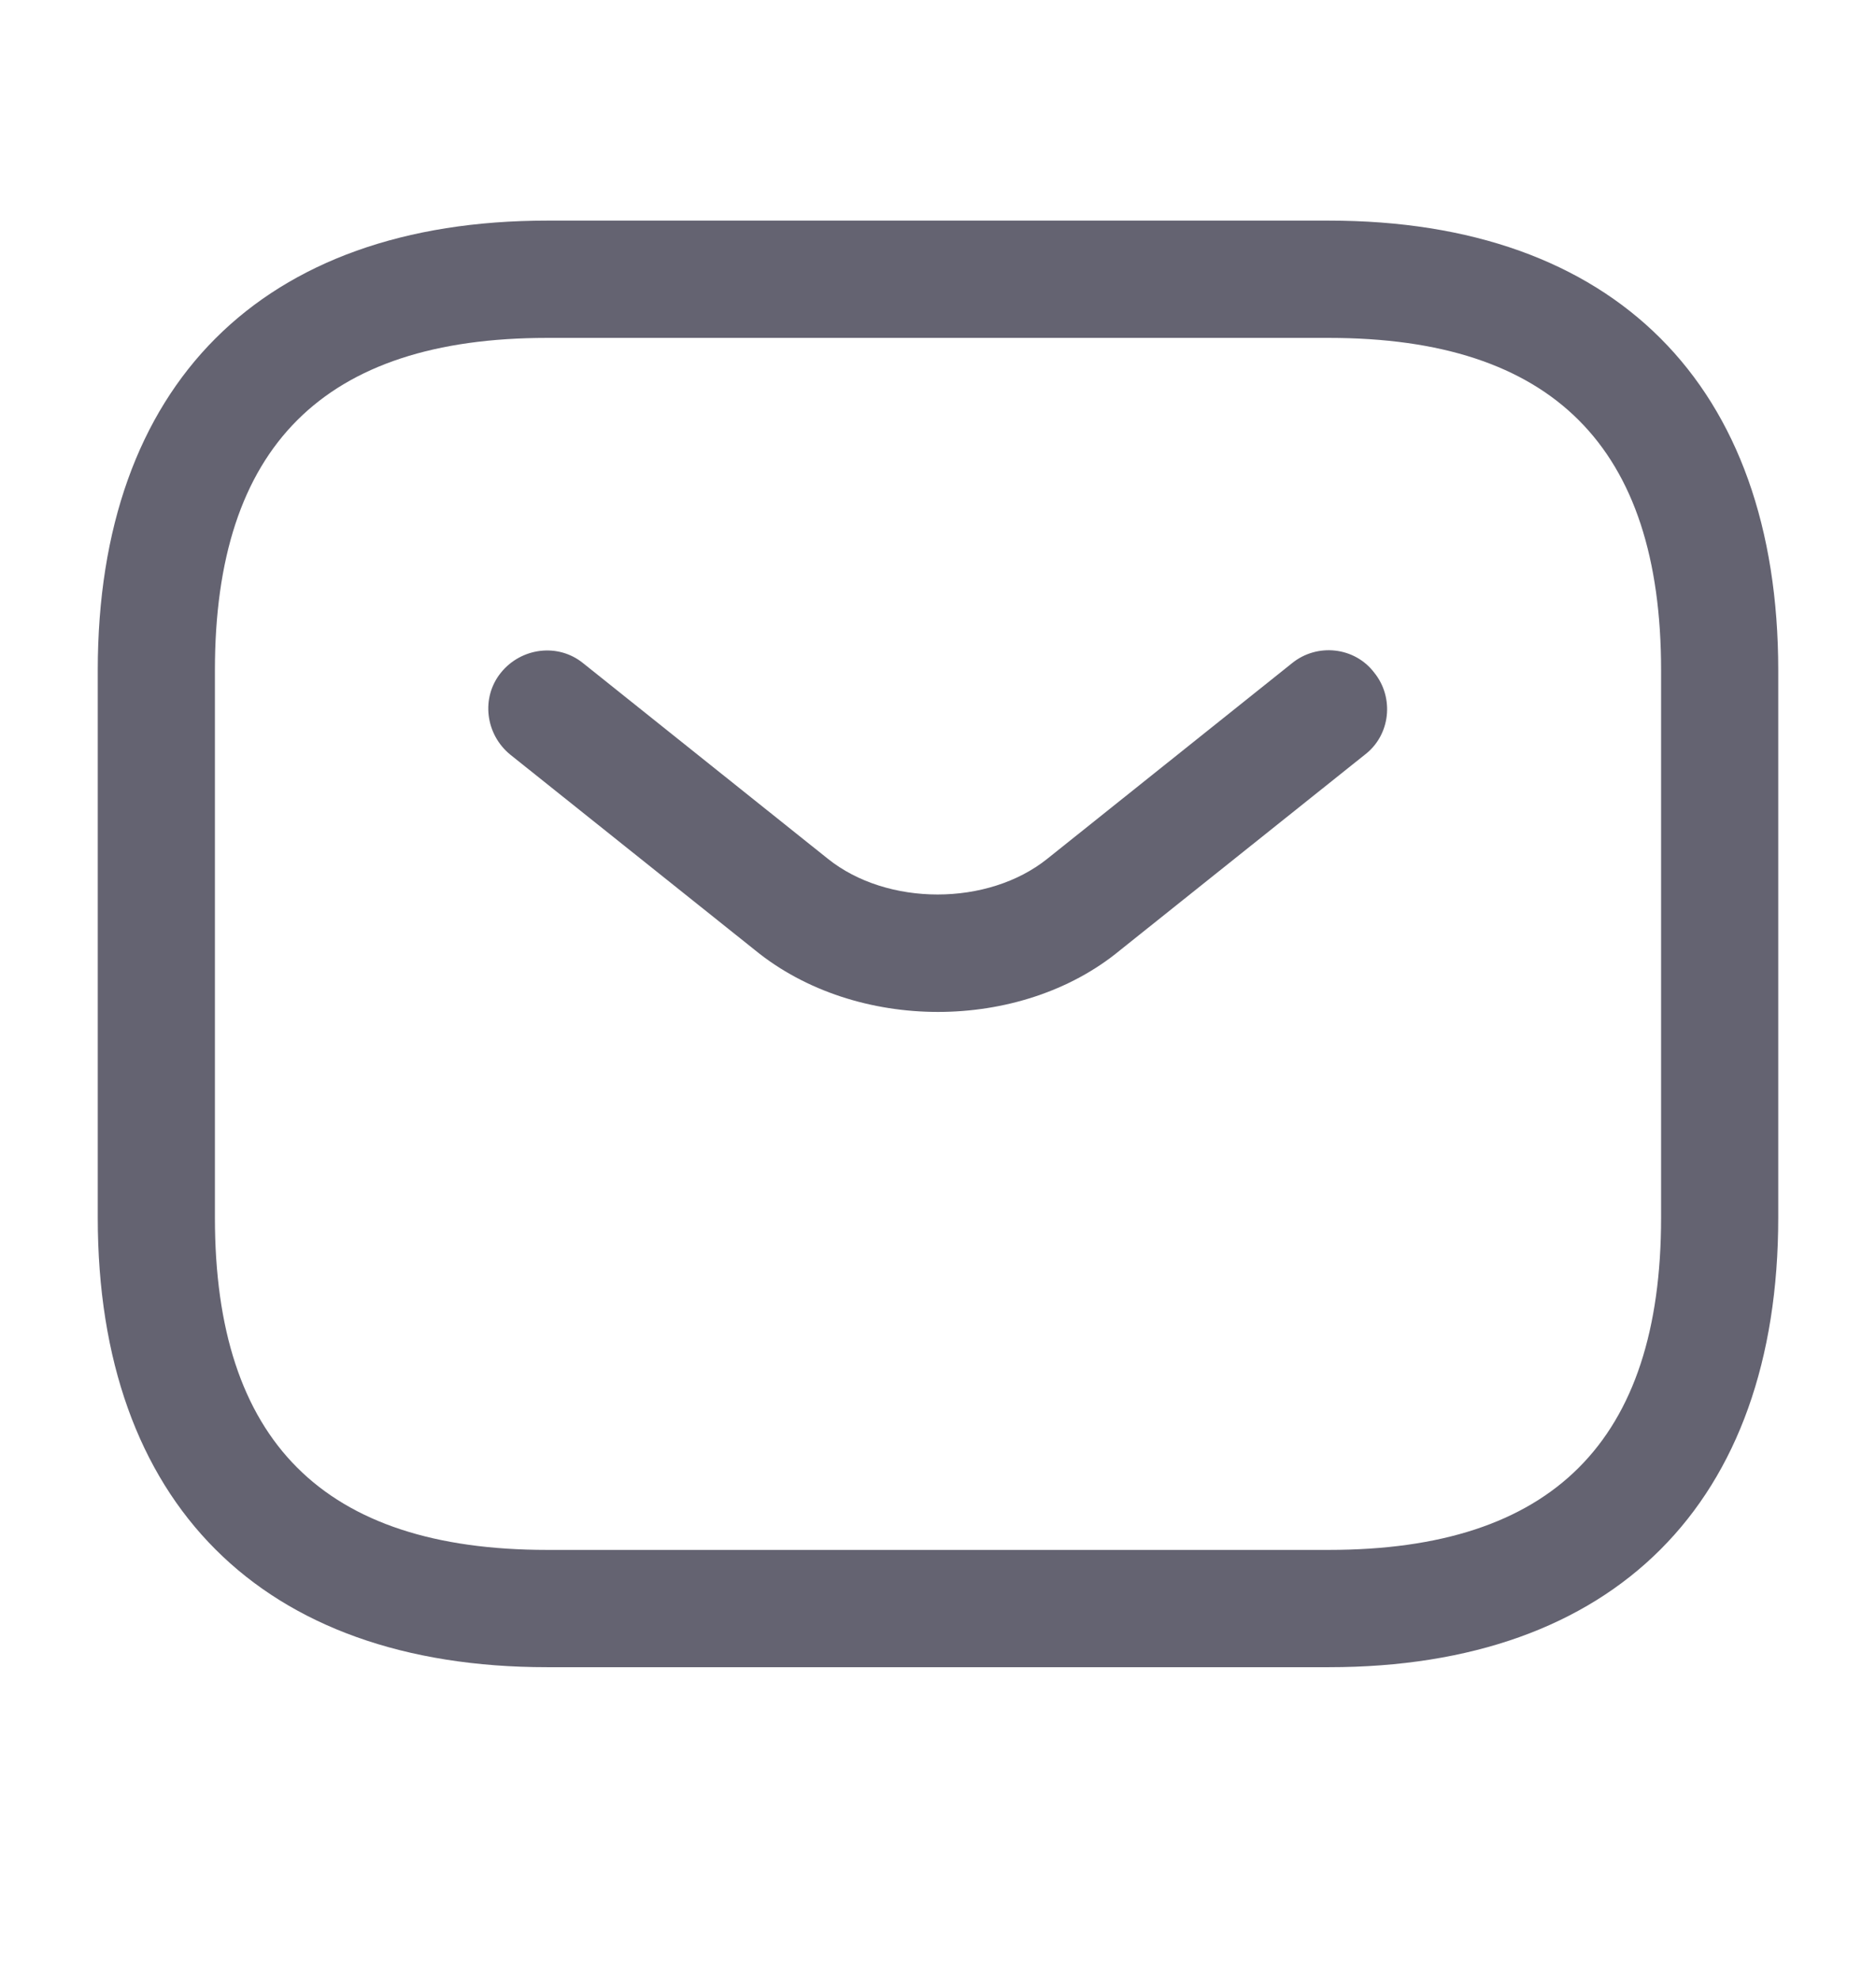
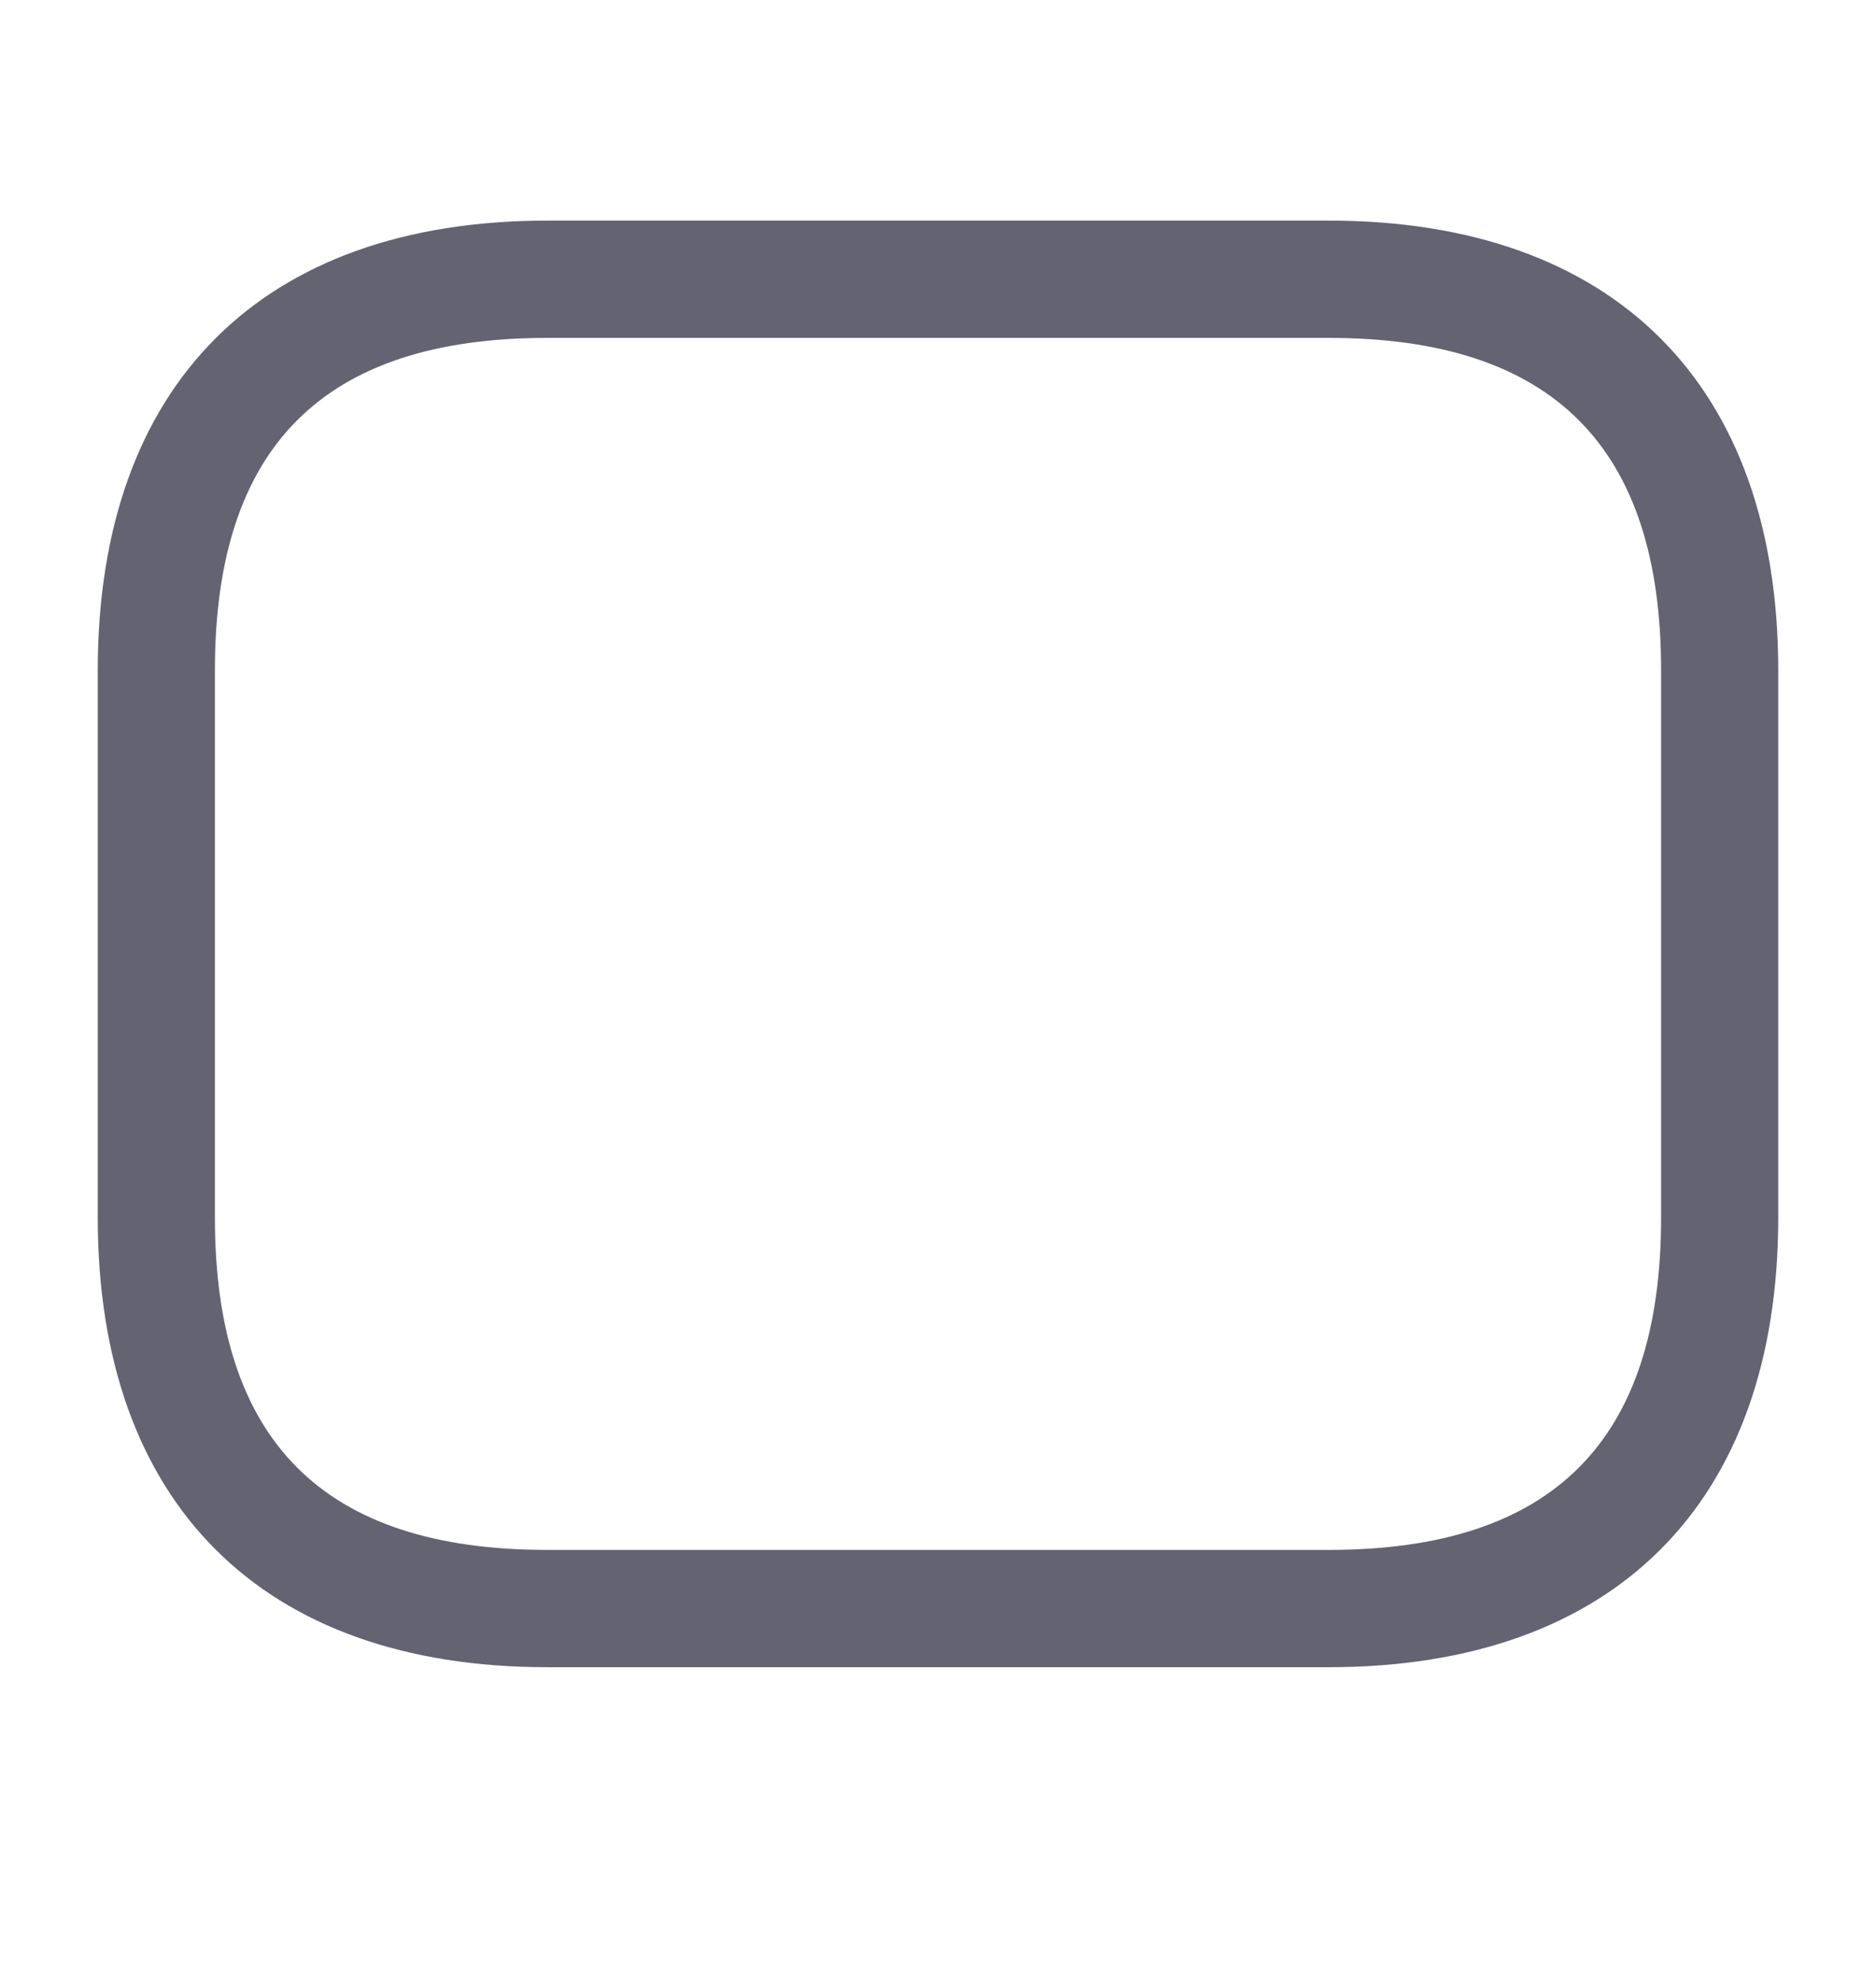
<svg xmlns="http://www.w3.org/2000/svg" width="18" height="19" viewBox="0 0 18 19" fill="none">
  <path d="M12.75 15.991H5.25C2.513 15.991 0.938 14.416 0.938 11.679V6.429C0.938 3.691 2.513 2.116 5.25 2.116H12.75C15.488 2.116 17.062 3.691 17.062 6.429V11.679C17.062 14.416 15.488 15.991 12.75 15.991ZM5.25 3.241C3.105 3.241 2.062 4.284 2.062 6.429V11.679C2.062 13.824 3.105 14.866 5.25 14.866H12.75C14.895 14.866 15.938 13.824 15.938 11.679V6.429C15.938 4.284 14.895 3.241 12.75 3.241H5.25Z" fill="#646371" />
-   <path d="M9 9.706C8.37 9.706 7.732 9.511 7.245 9.114L4.897 7.239C4.657 7.044 4.612 6.691 4.807 6.451C5.002 6.211 5.355 6.166 5.595 6.361L7.942 8.236C8.512 8.694 9.48 8.694 10.05 8.236L12.397 6.361C12.637 6.166 12.997 6.204 13.185 6.451C13.38 6.691 13.342 7.051 13.095 7.239L10.747 9.114C10.267 9.511 9.63 9.706 9 9.706Z" fill="#646371" />
</svg>